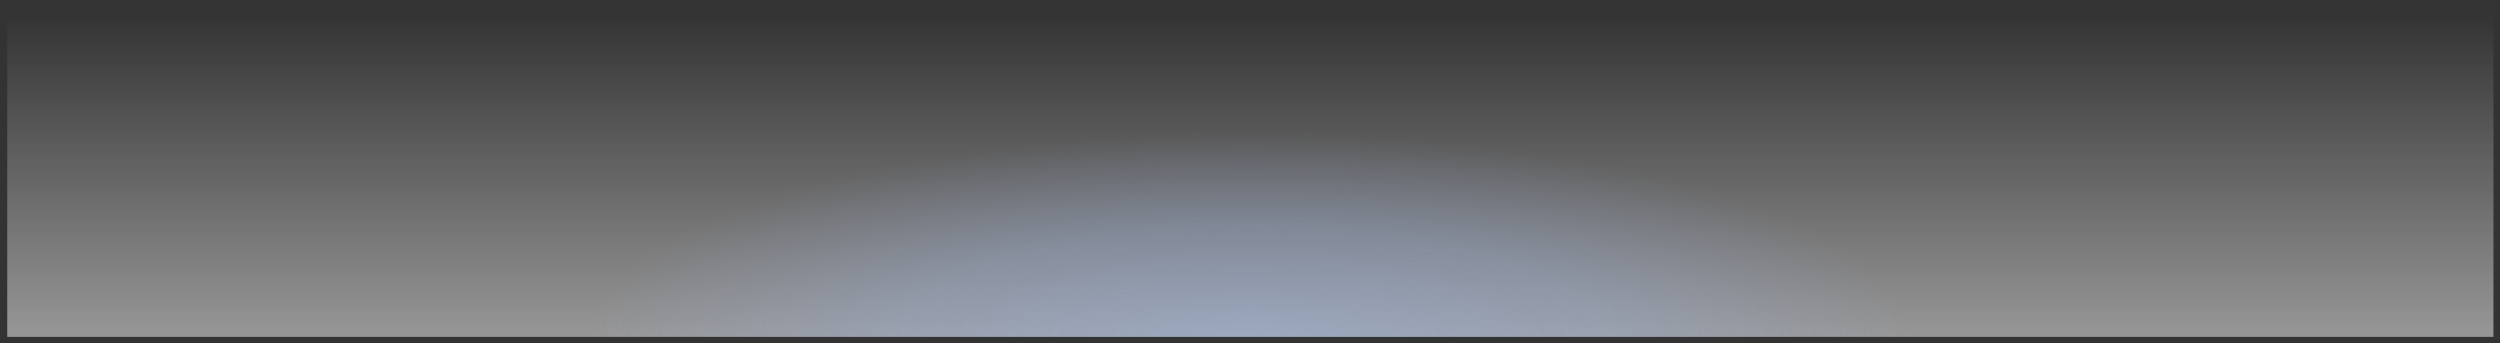
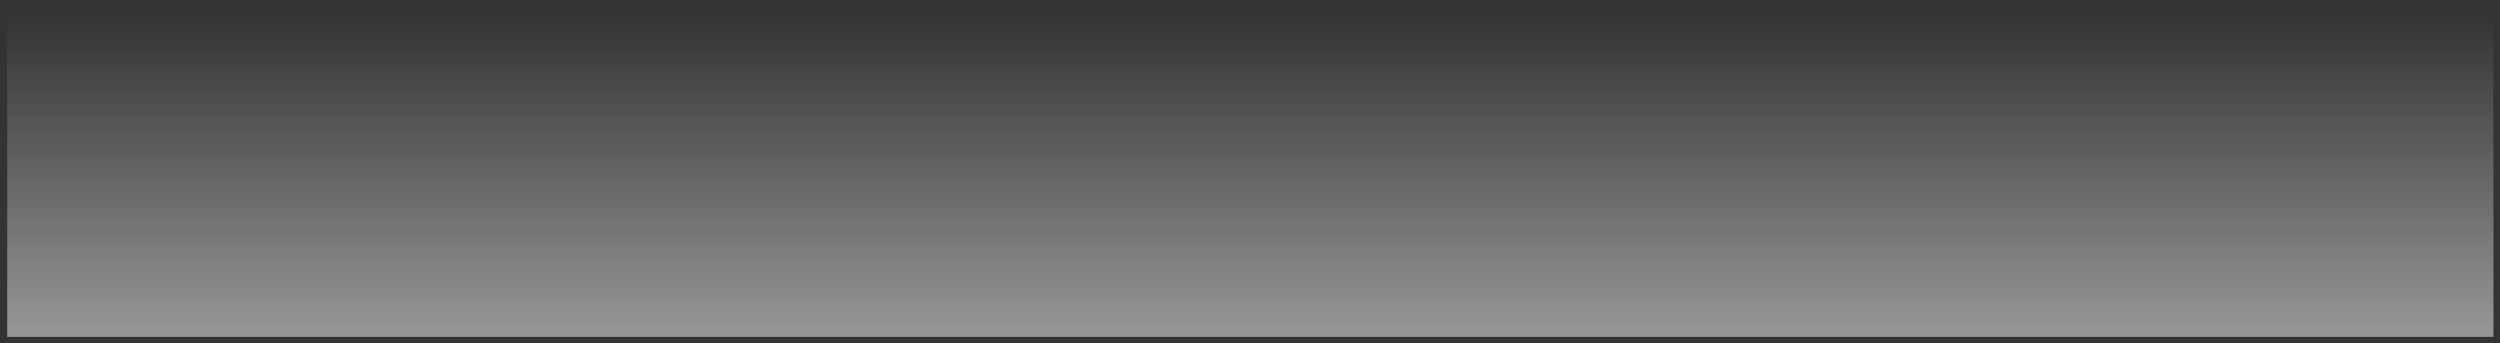
<svg xmlns="http://www.w3.org/2000/svg" width="182" height="25" viewBox="0 0 182 25" fill="none">
  <rect x="0" y="0" width="182" height="25" fill="#333333" stroke="none" />
  <rect opacity="0.5" x="0.527" y="0.465" width="180.996" height="24.058" fill="url(#paint0_linear_873_9817)" />
-   <rect opacity="0.5" x="0.527" y="0.465" width="180.996" height="24.058" fill="url(#paint1_radial_873_9817)" />
  <defs>
    <linearGradient id="paint0_linear_873_9817" x1="90" y1="1" x2="90" y2="25" gradientUnits="userSpaceOnUse">
      <stop stop-color="white" stop-opacity="0" />
      <stop offset="1" stop-color="white" />
    </linearGradient>
    <radialGradient id="paint1_radial_873_9817" cx="0" cy="0" r="1" gradientUnits="userSpaceOnUse" gradientTransform="translate(91.025 24.523) scale(90.498 27.929)">
      <stop stop-color="#A8C6FF" stop-opacity="0.77" />
      <stop offset="0.286" stop-color="#A5C2FB" stop-opacity="0.5" />
      <stop offset="0.535" stop-color="#A5C2FB" stop-opacity="0" />
    </radialGradient>
  </defs>
</svg>